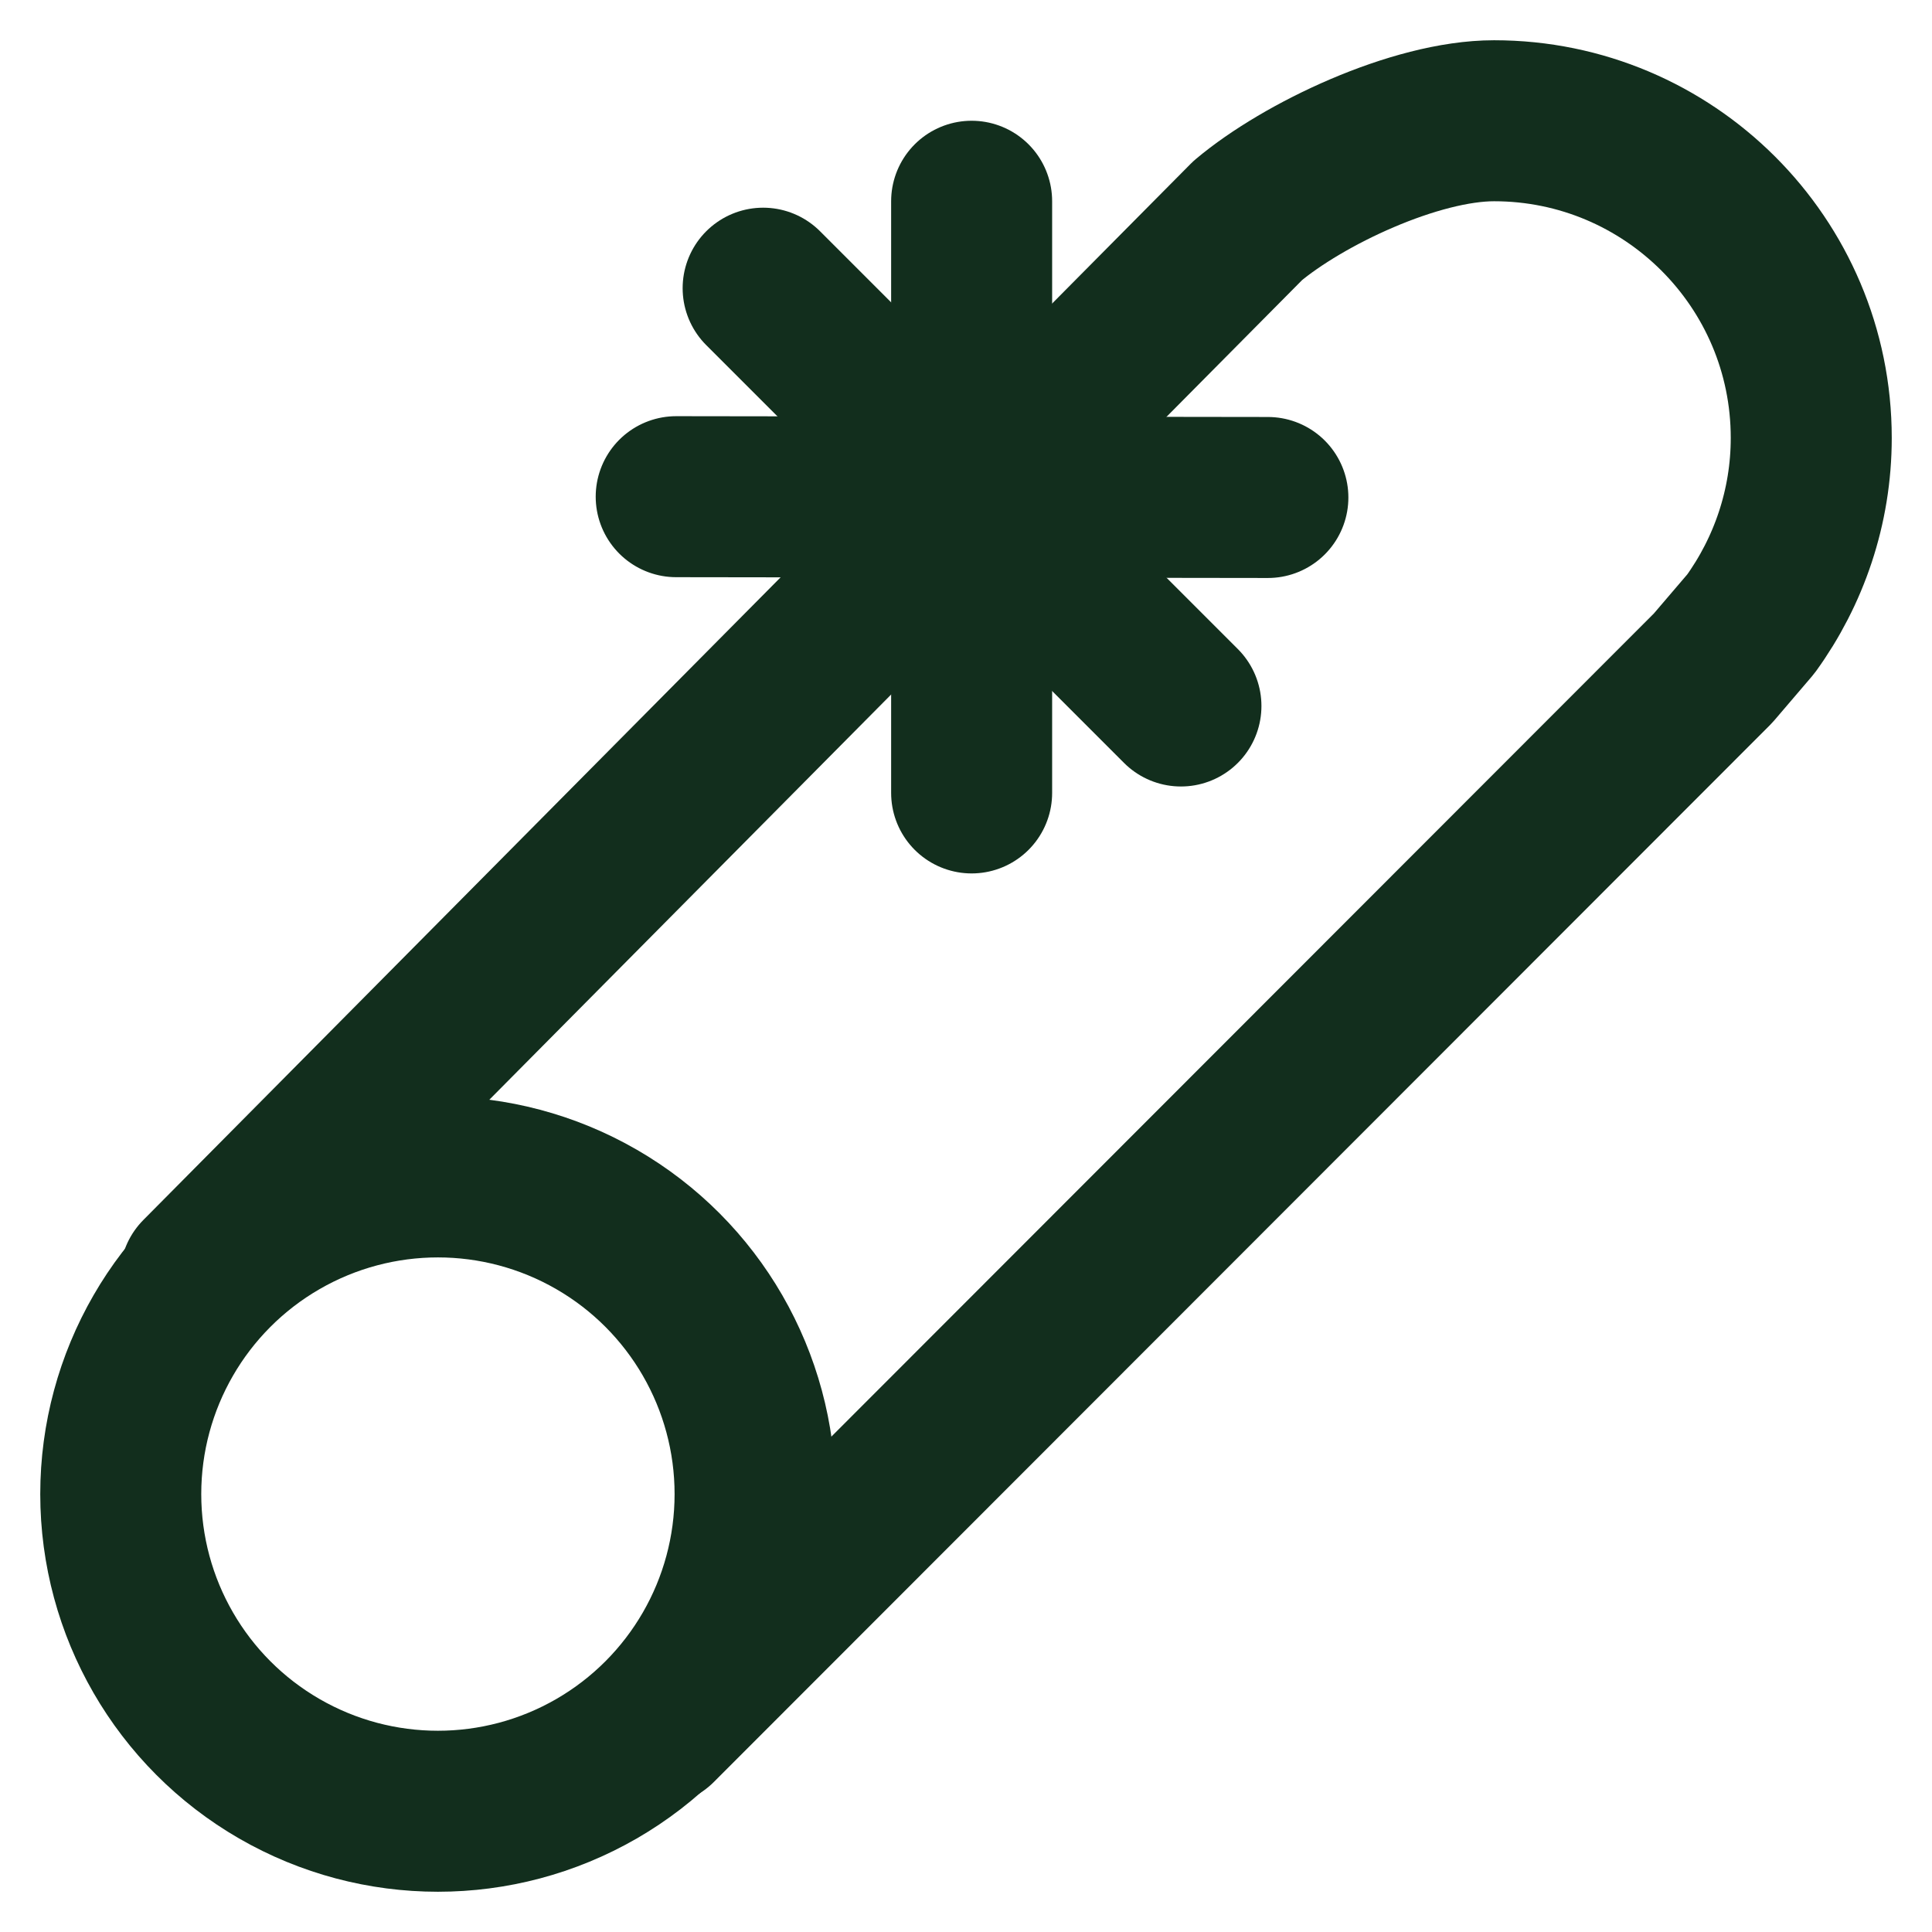
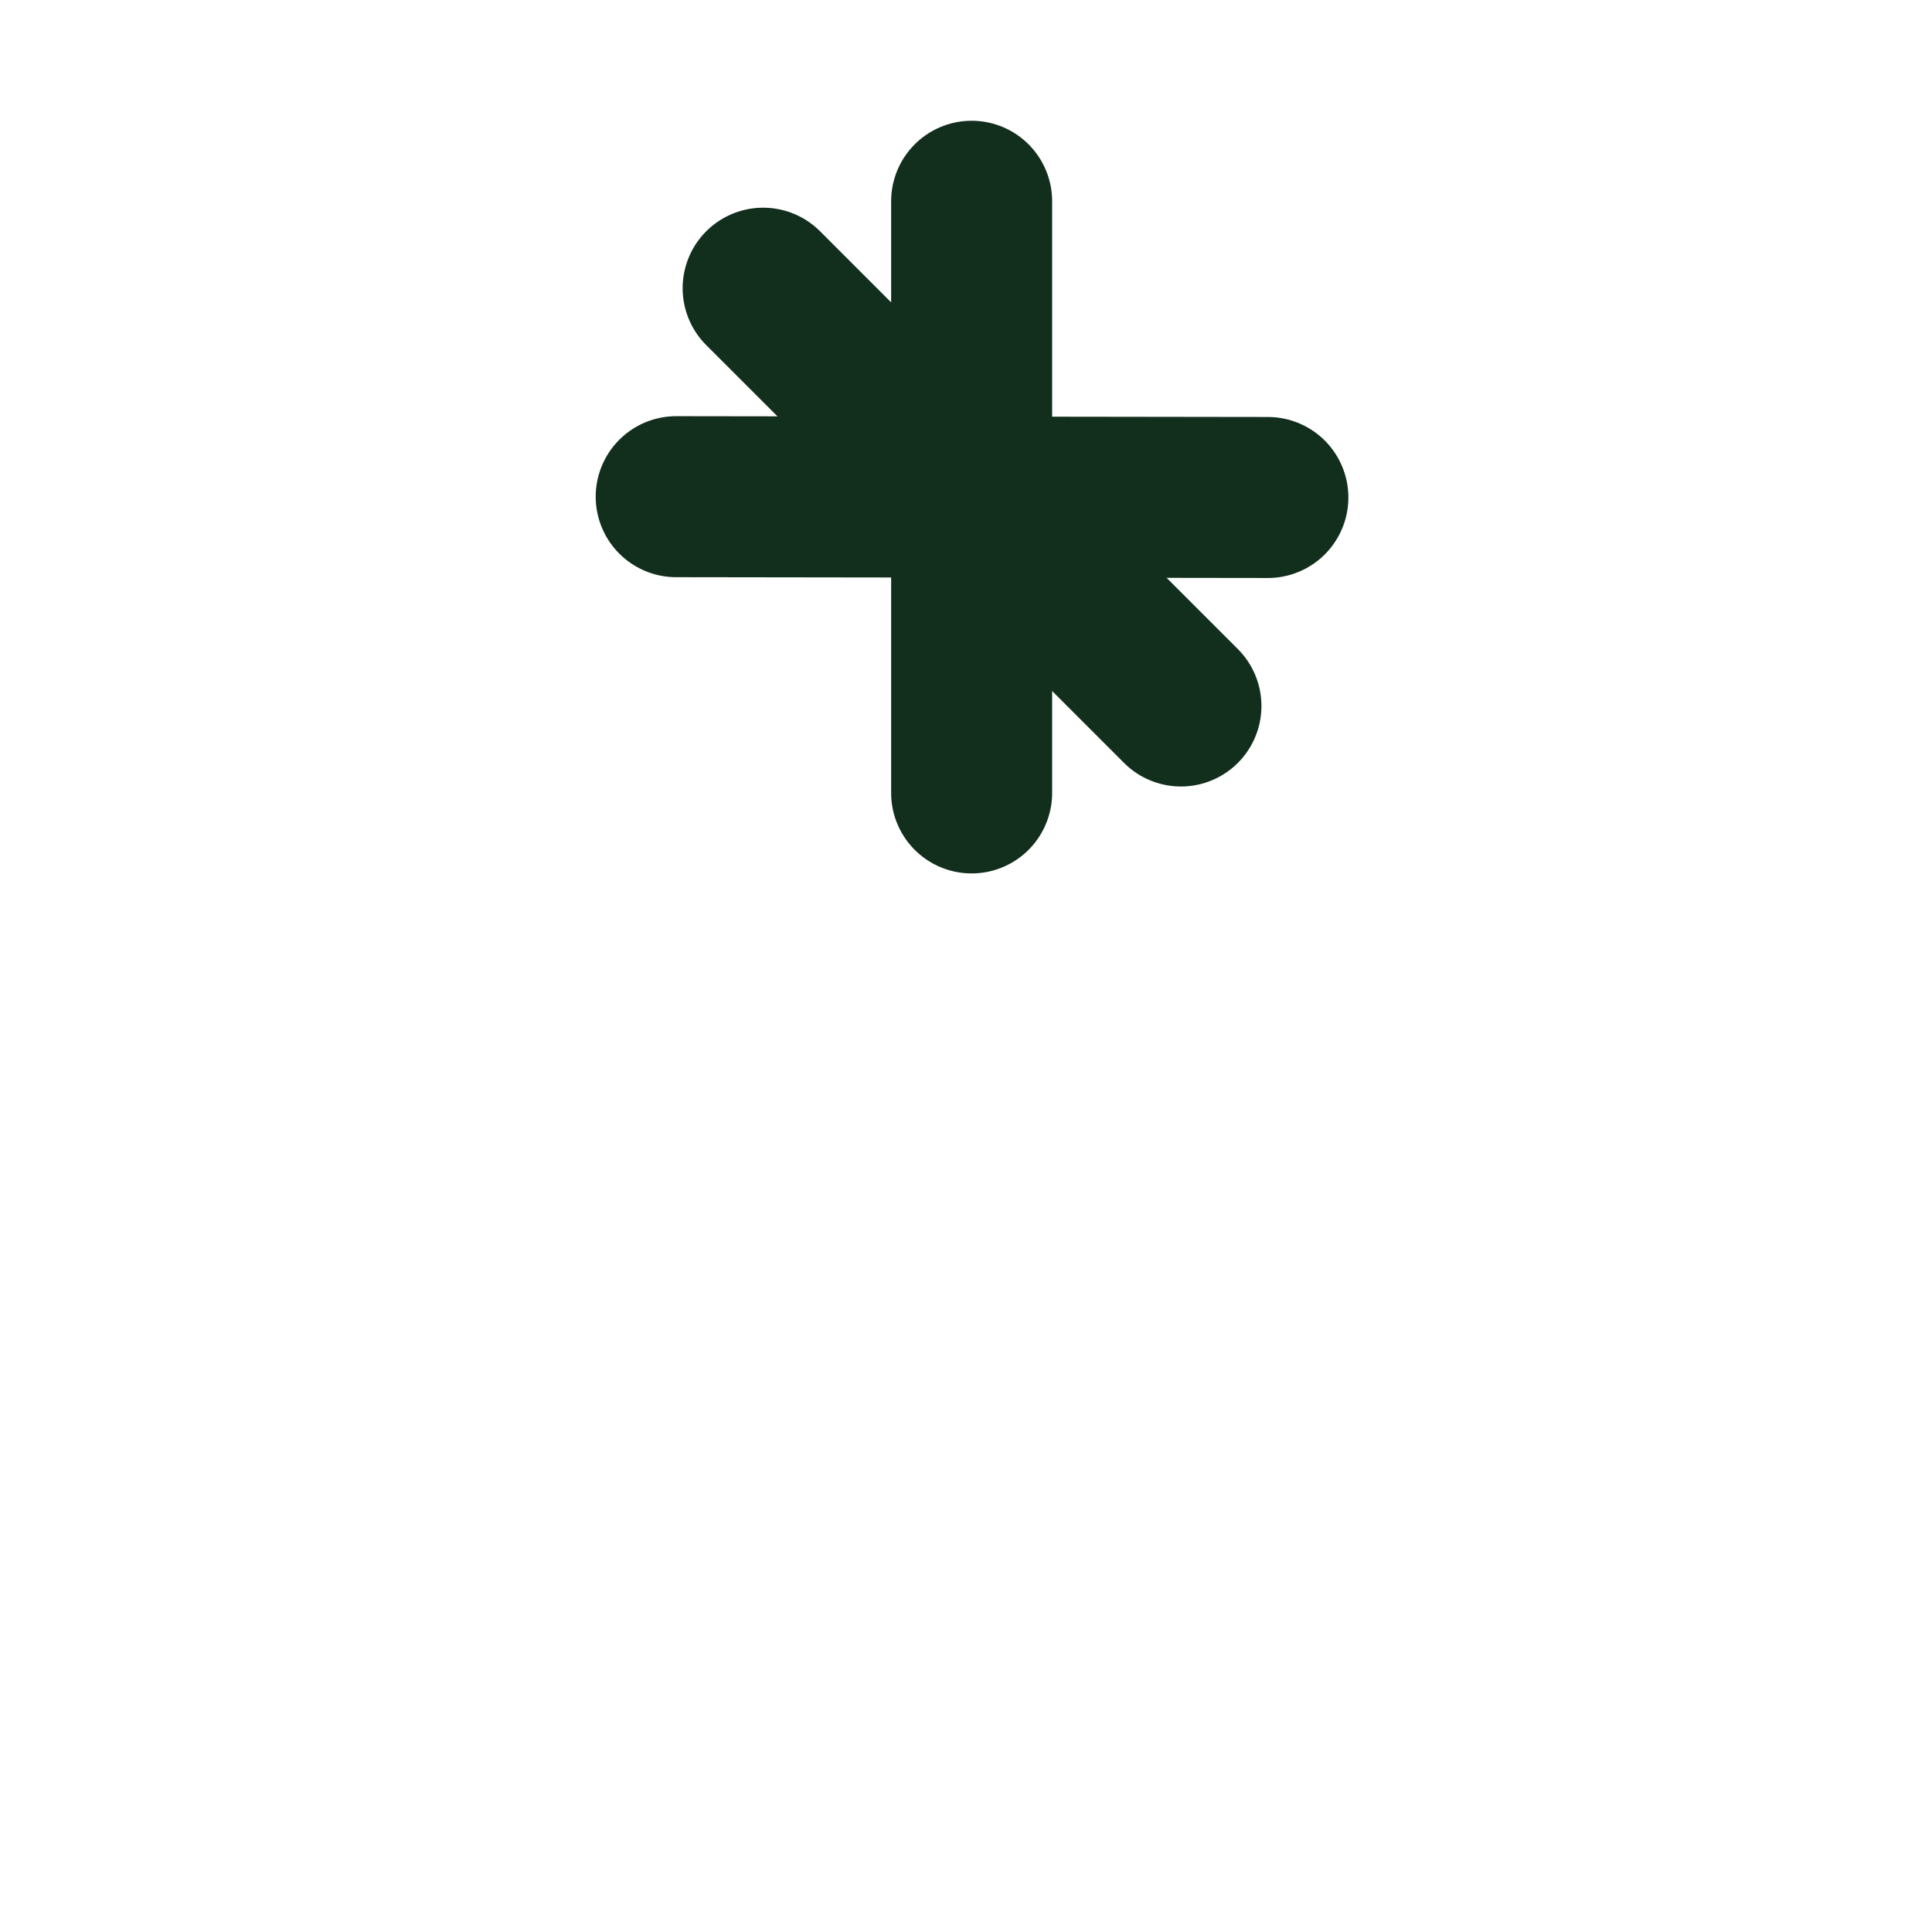
<svg xmlns="http://www.w3.org/2000/svg" id="Layer_1" data-name="Layer 1" viewBox="0 0 24 24">
  <defs>
    <style>
      .cls-1 {
        fill: none;
        stroke: #122e1d;
        stroke-linecap: round;
        stroke-linejoin: round;
        stroke-width: 2px;
      }
    </style>
  </defs>
-   <circle class="cls-1" cx="5.44" cy="18.56" r="3.94" />
  <g>
    <line class="cls-1" x1="12.07" y1="2.5" x2="12.07" y2="9.85" />
    <line class="cls-1" x1="15.75" y1="6.18" x2="8.4" y2="6.17" />
    <line class="cls-1" x1="14.67" y1="8.77" x2="9.48" y2="3.58" />
  </g>
-   <path class="cls-1" d="M2.49,15.86L15.5,2.74h0c.69-.58,2.08-1.24,3.06-1.24,2.17,0,3.94,1.76,3.94,3.94,0,.86-.28,1.66-.75,2.31l-.47.55-13.12,13.13" />
</svg>